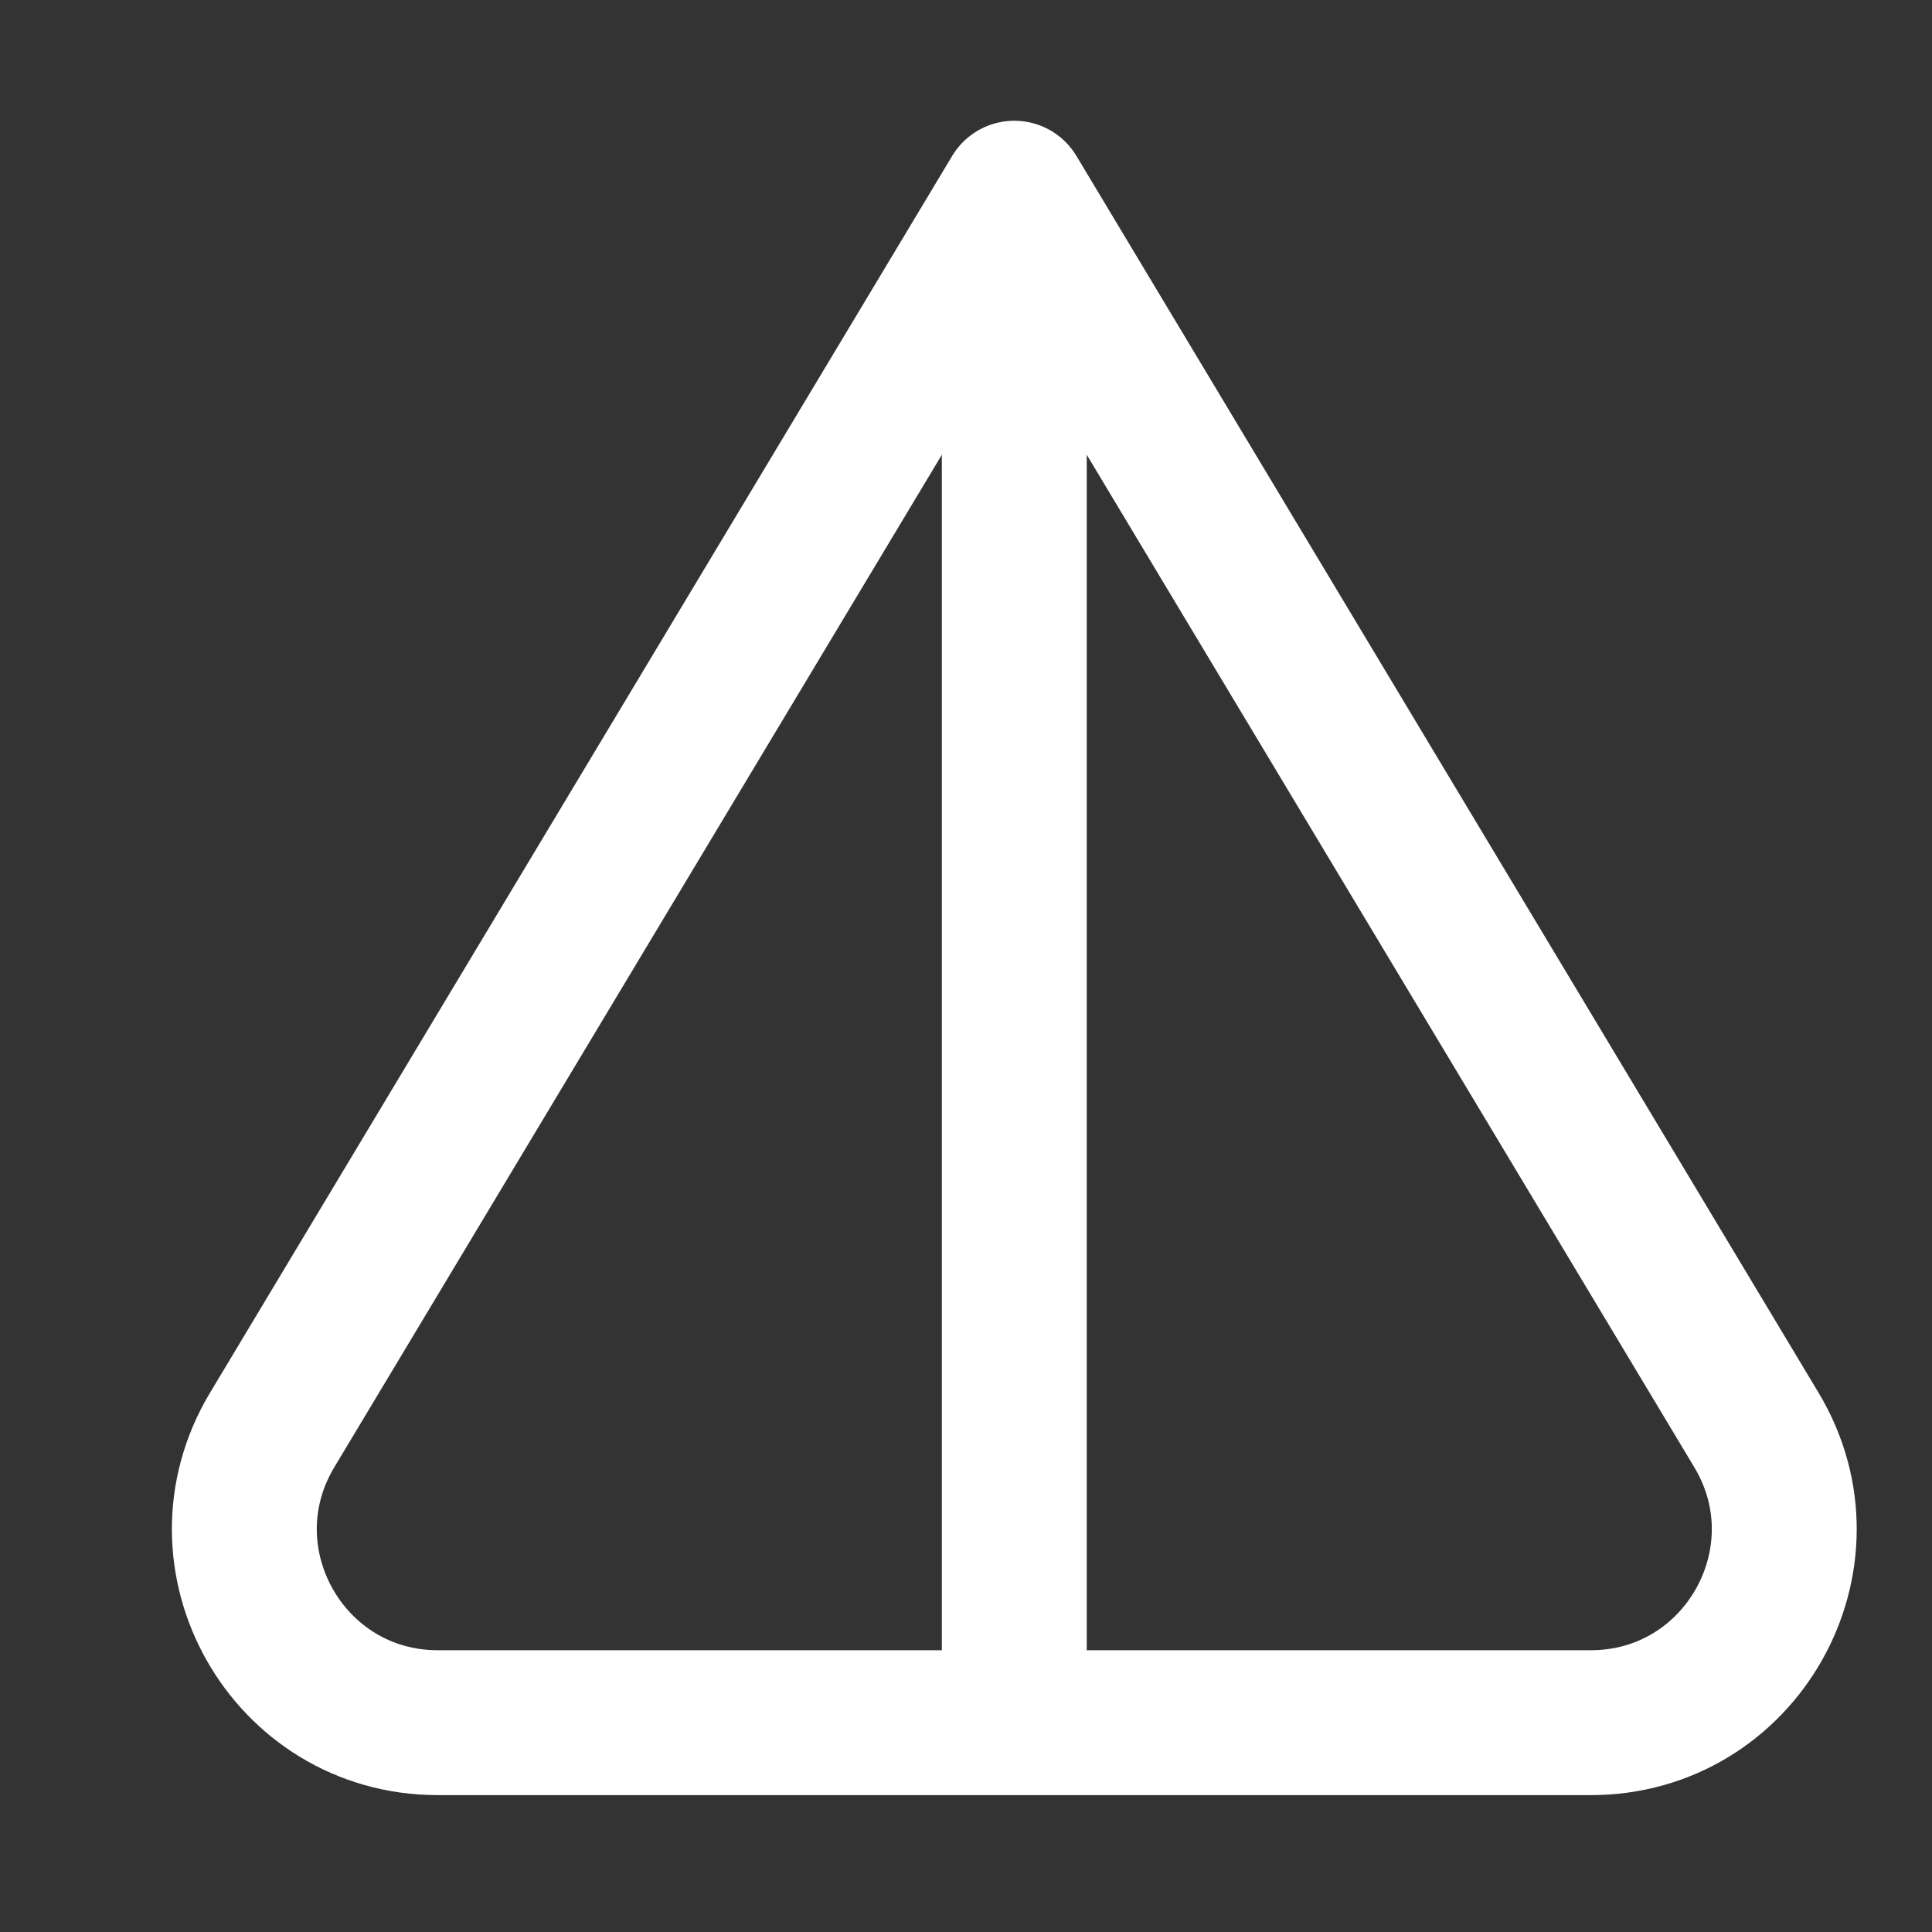
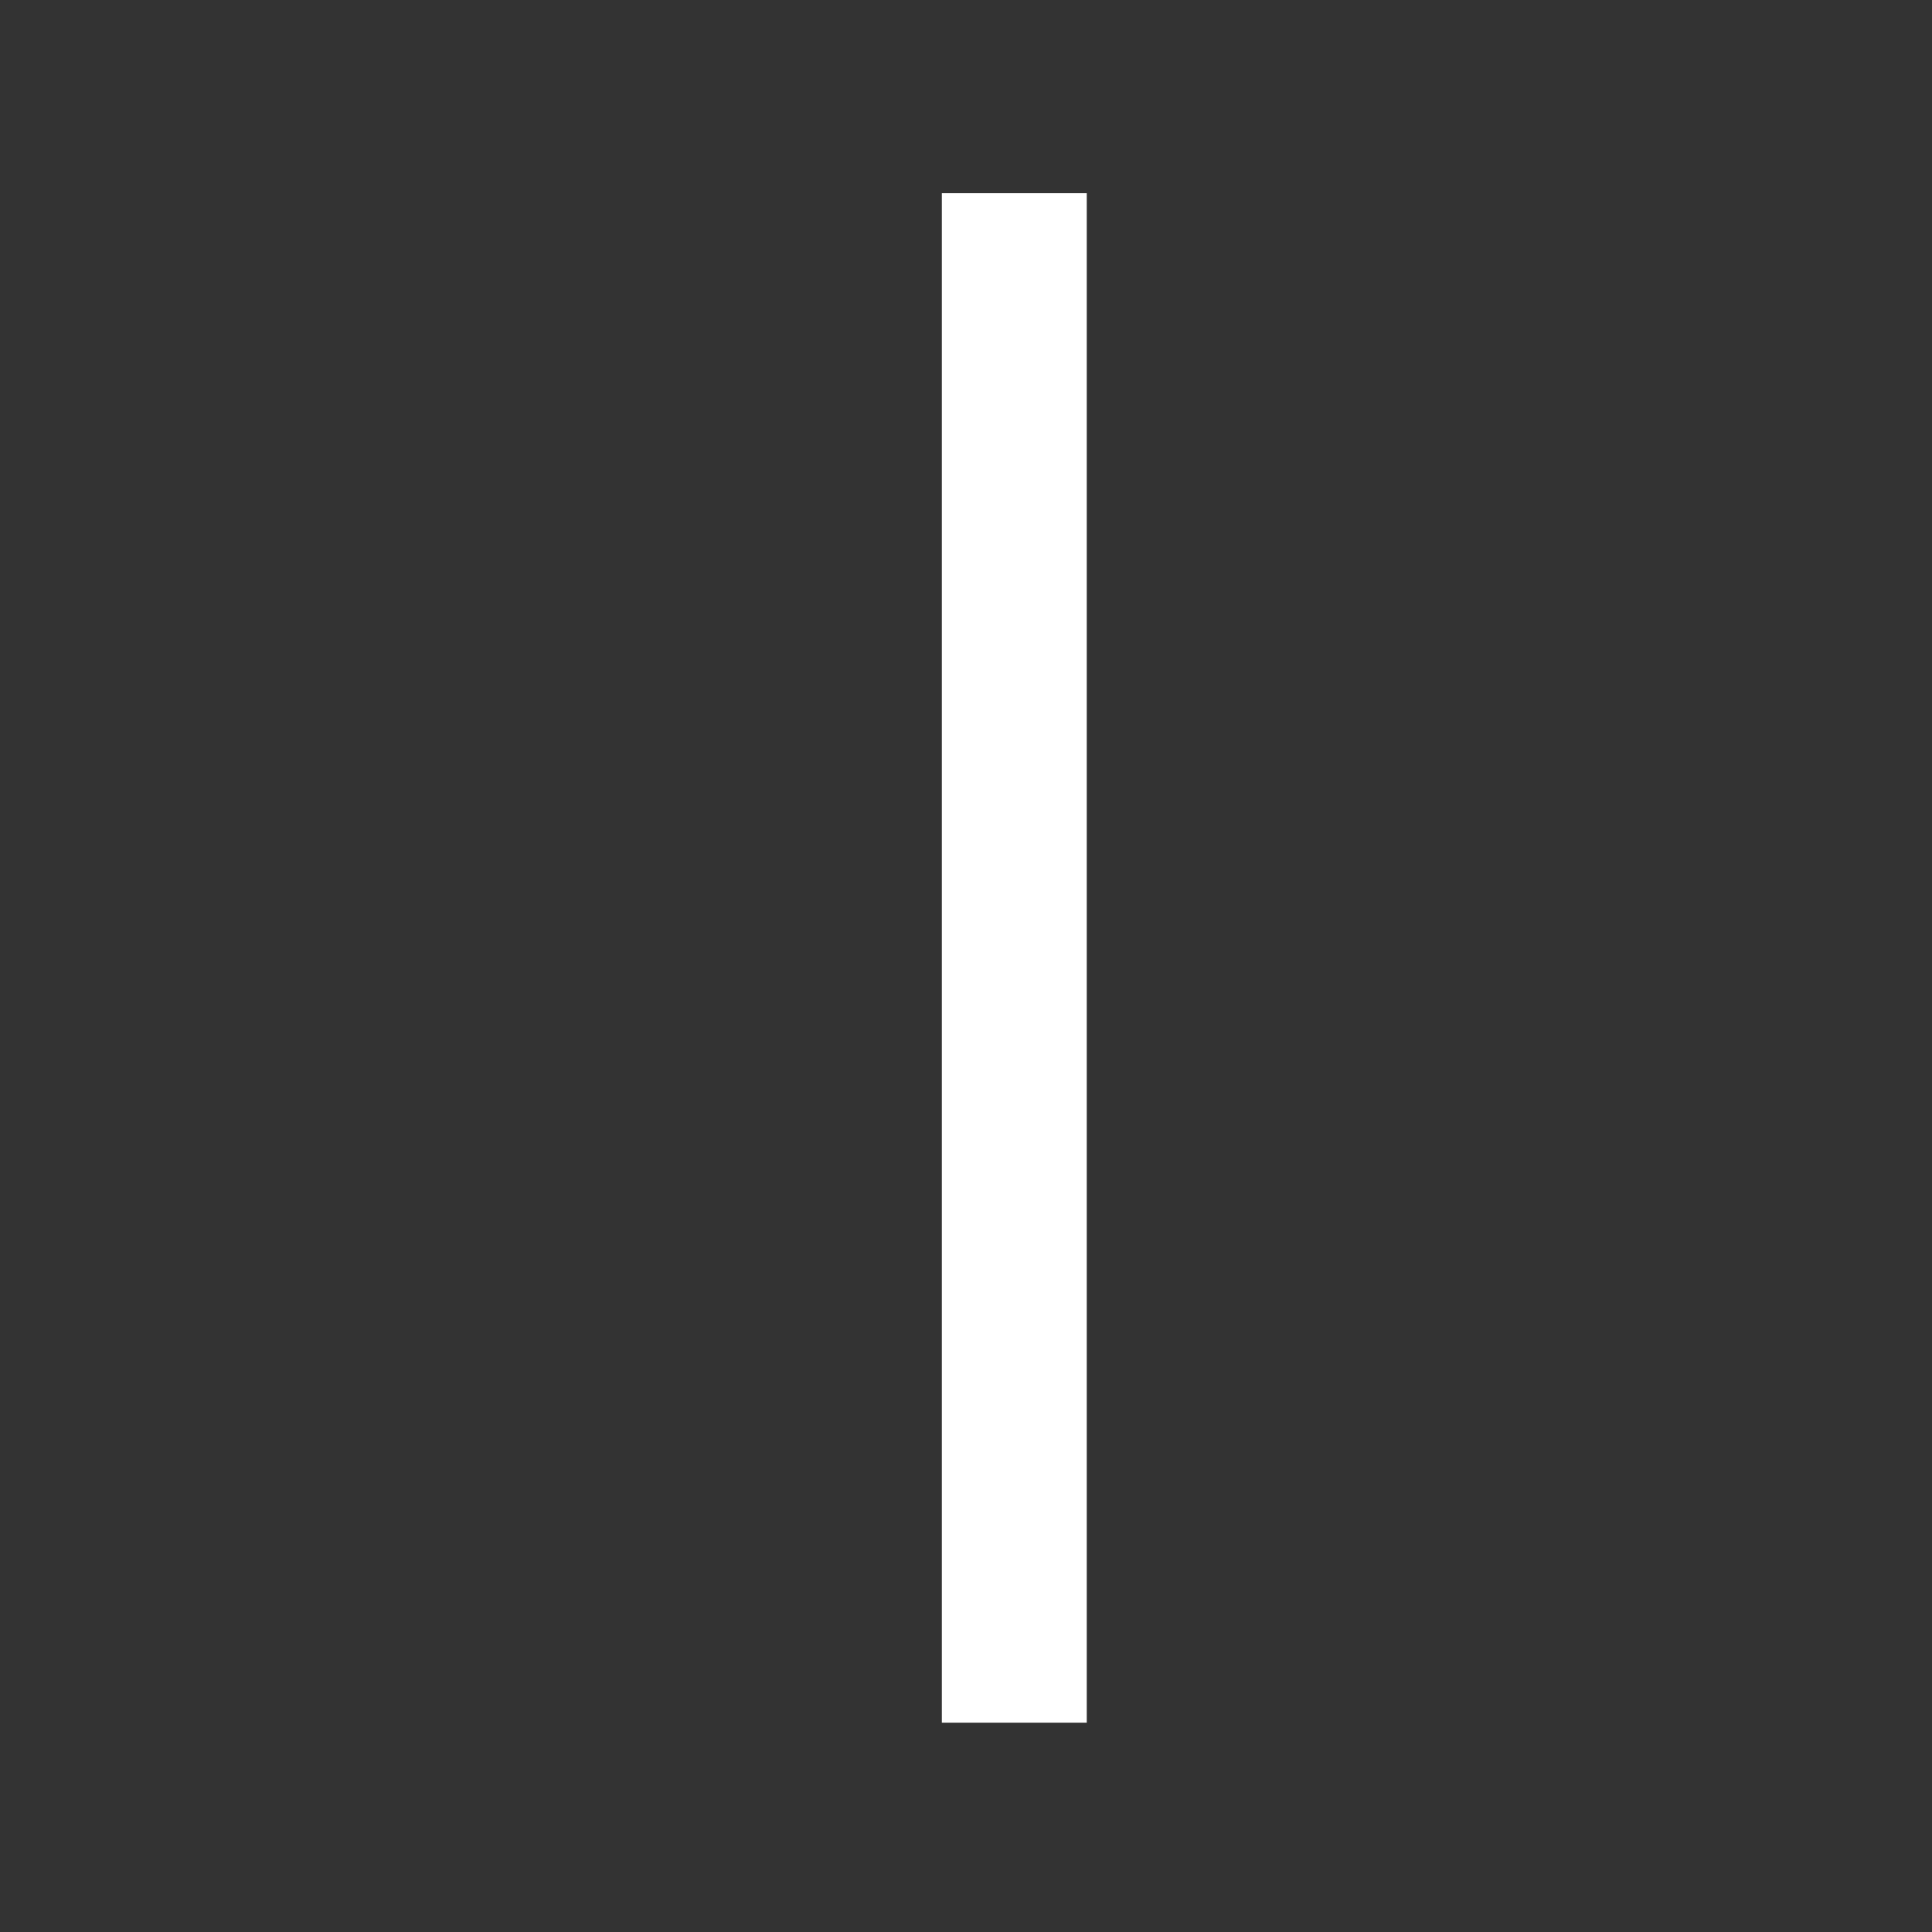
<svg xmlns="http://www.w3.org/2000/svg" width="20" height="20" viewBox="0 0 20 20" fill="none">
  <rect x="0" y="0" width="20" height="20" fill="#333333" stroke="none" />
-   <path d="M2.817 14.804L10.5 2L18.183 14.804C18.982 16.137 18.022 17.833 16.468 17.833H4.532C2.978 17.833 2.018 16.137 2.817 14.804Z" stroke="white" stroke-width="1.5" stroke-linejoin="round" />
  <path d="M10.5 2V17.833" stroke="white" stroke-width="1.5" stroke-linejoin="round" />
</svg>